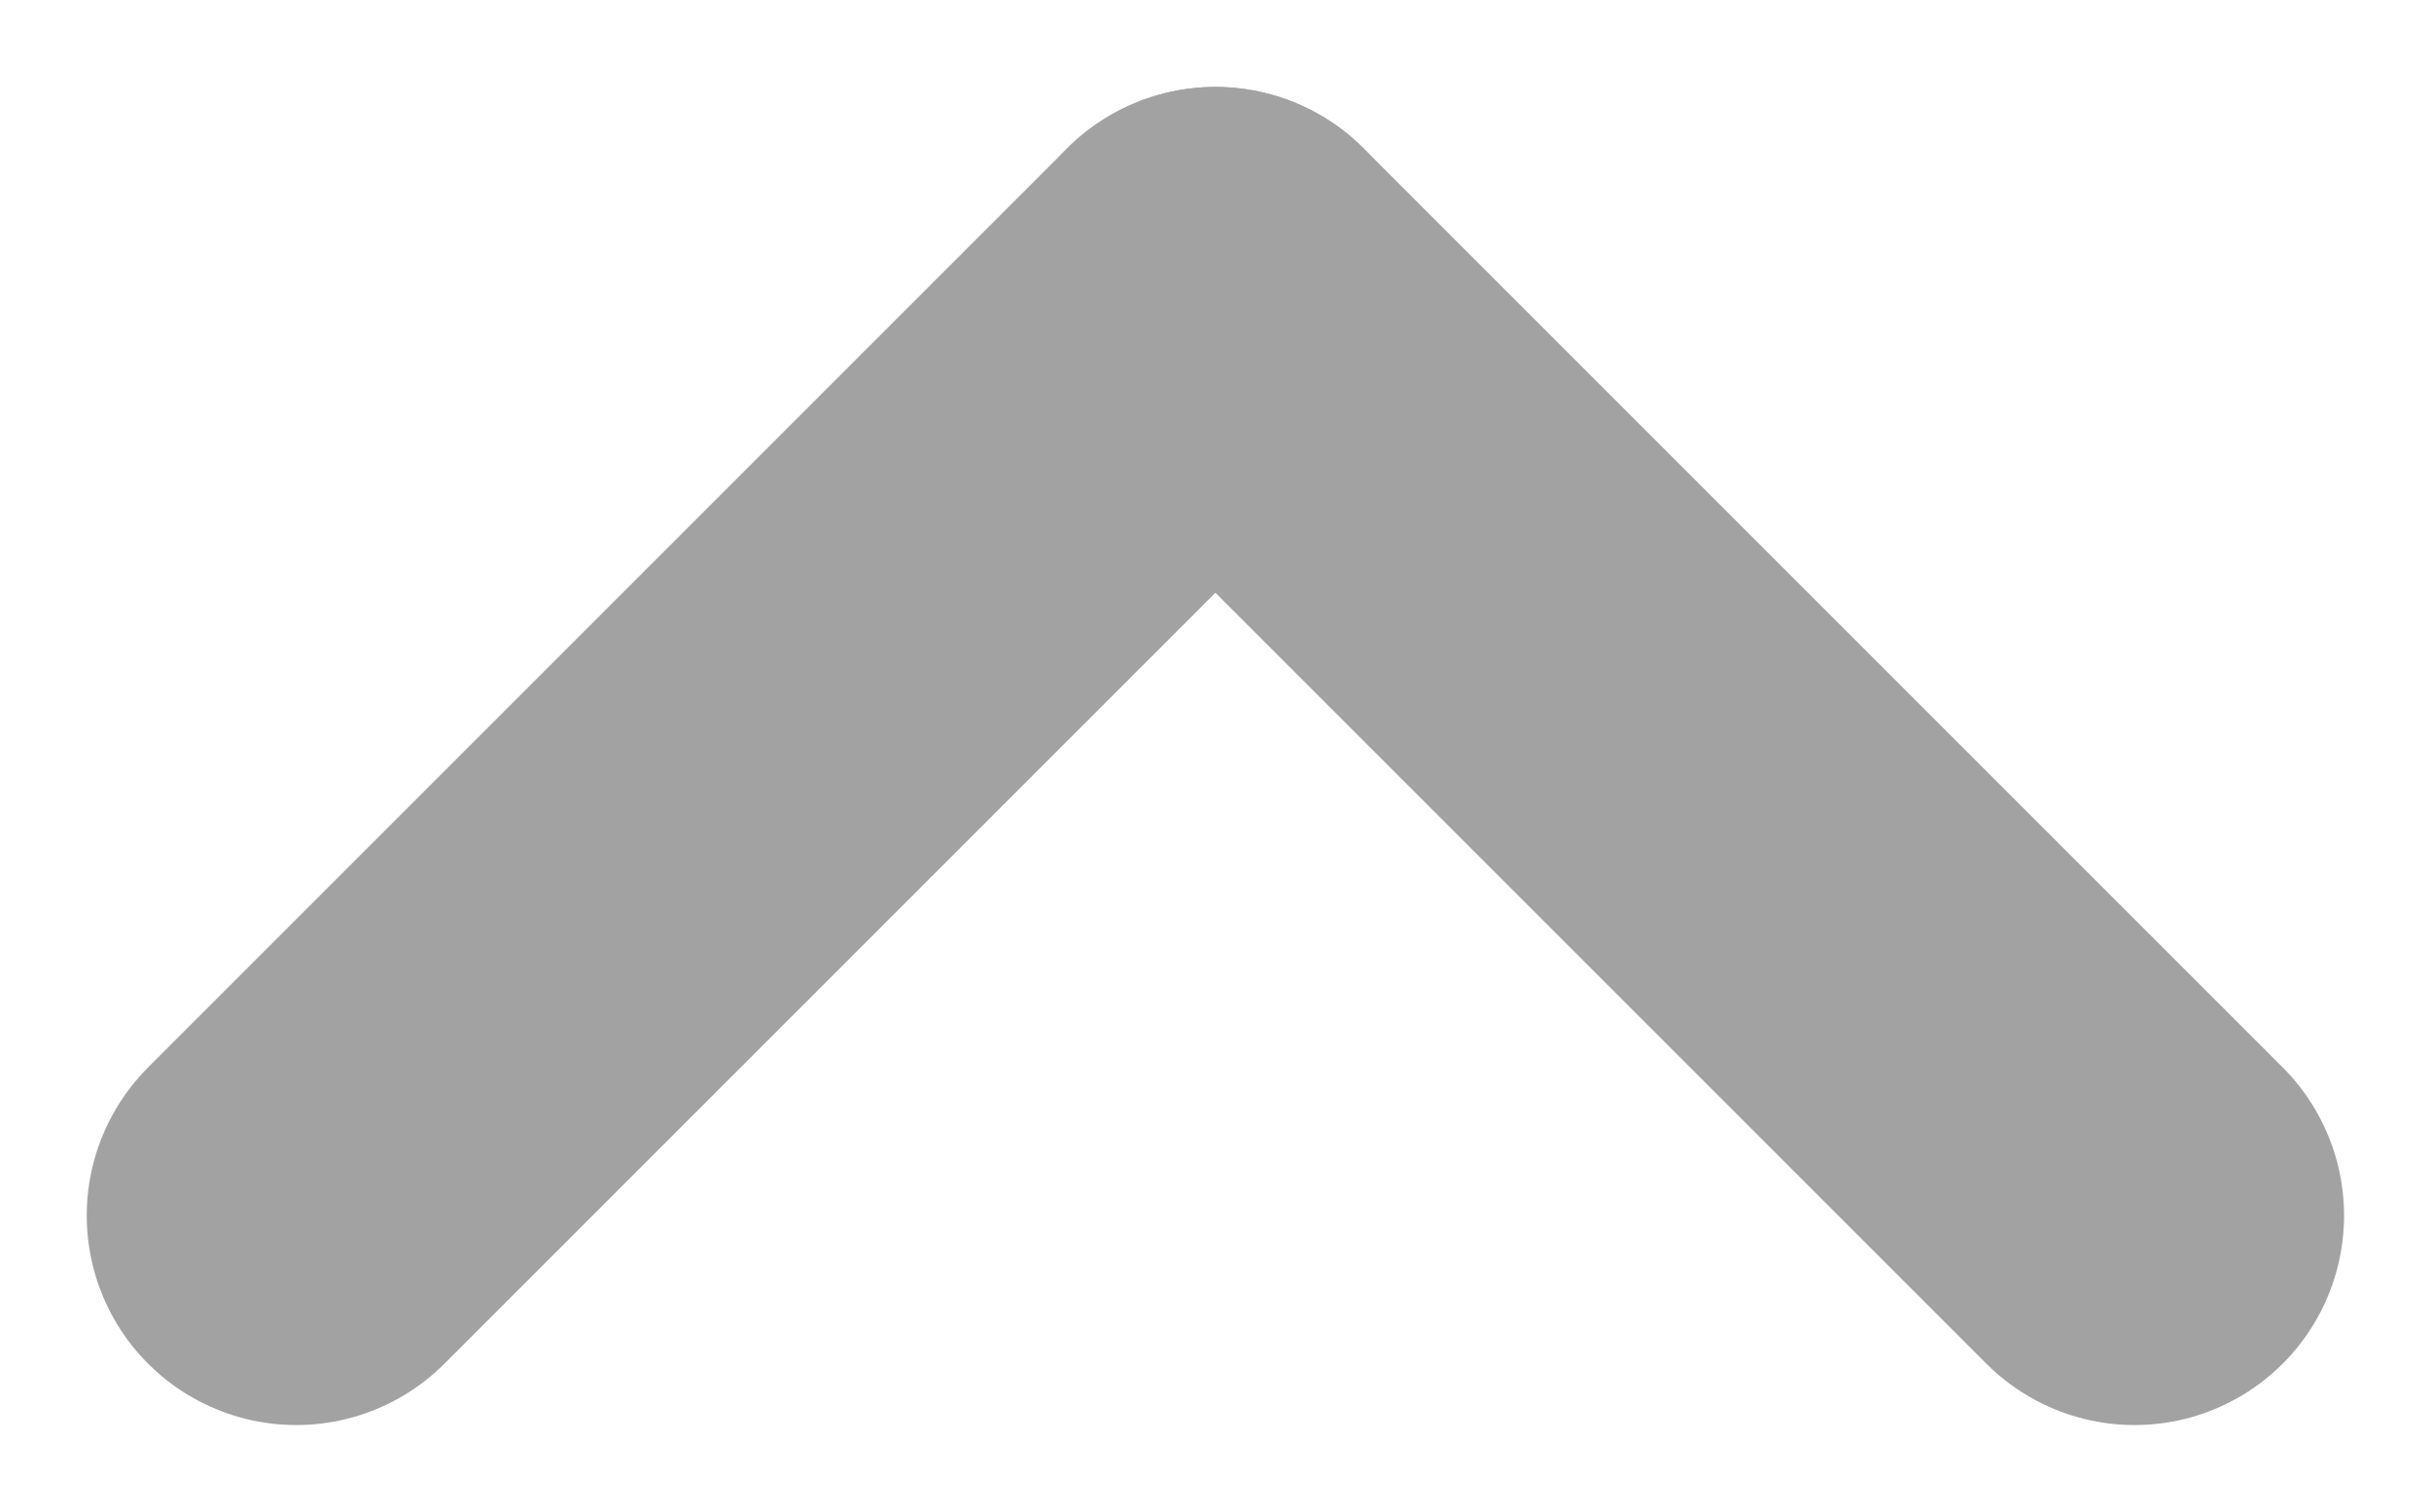
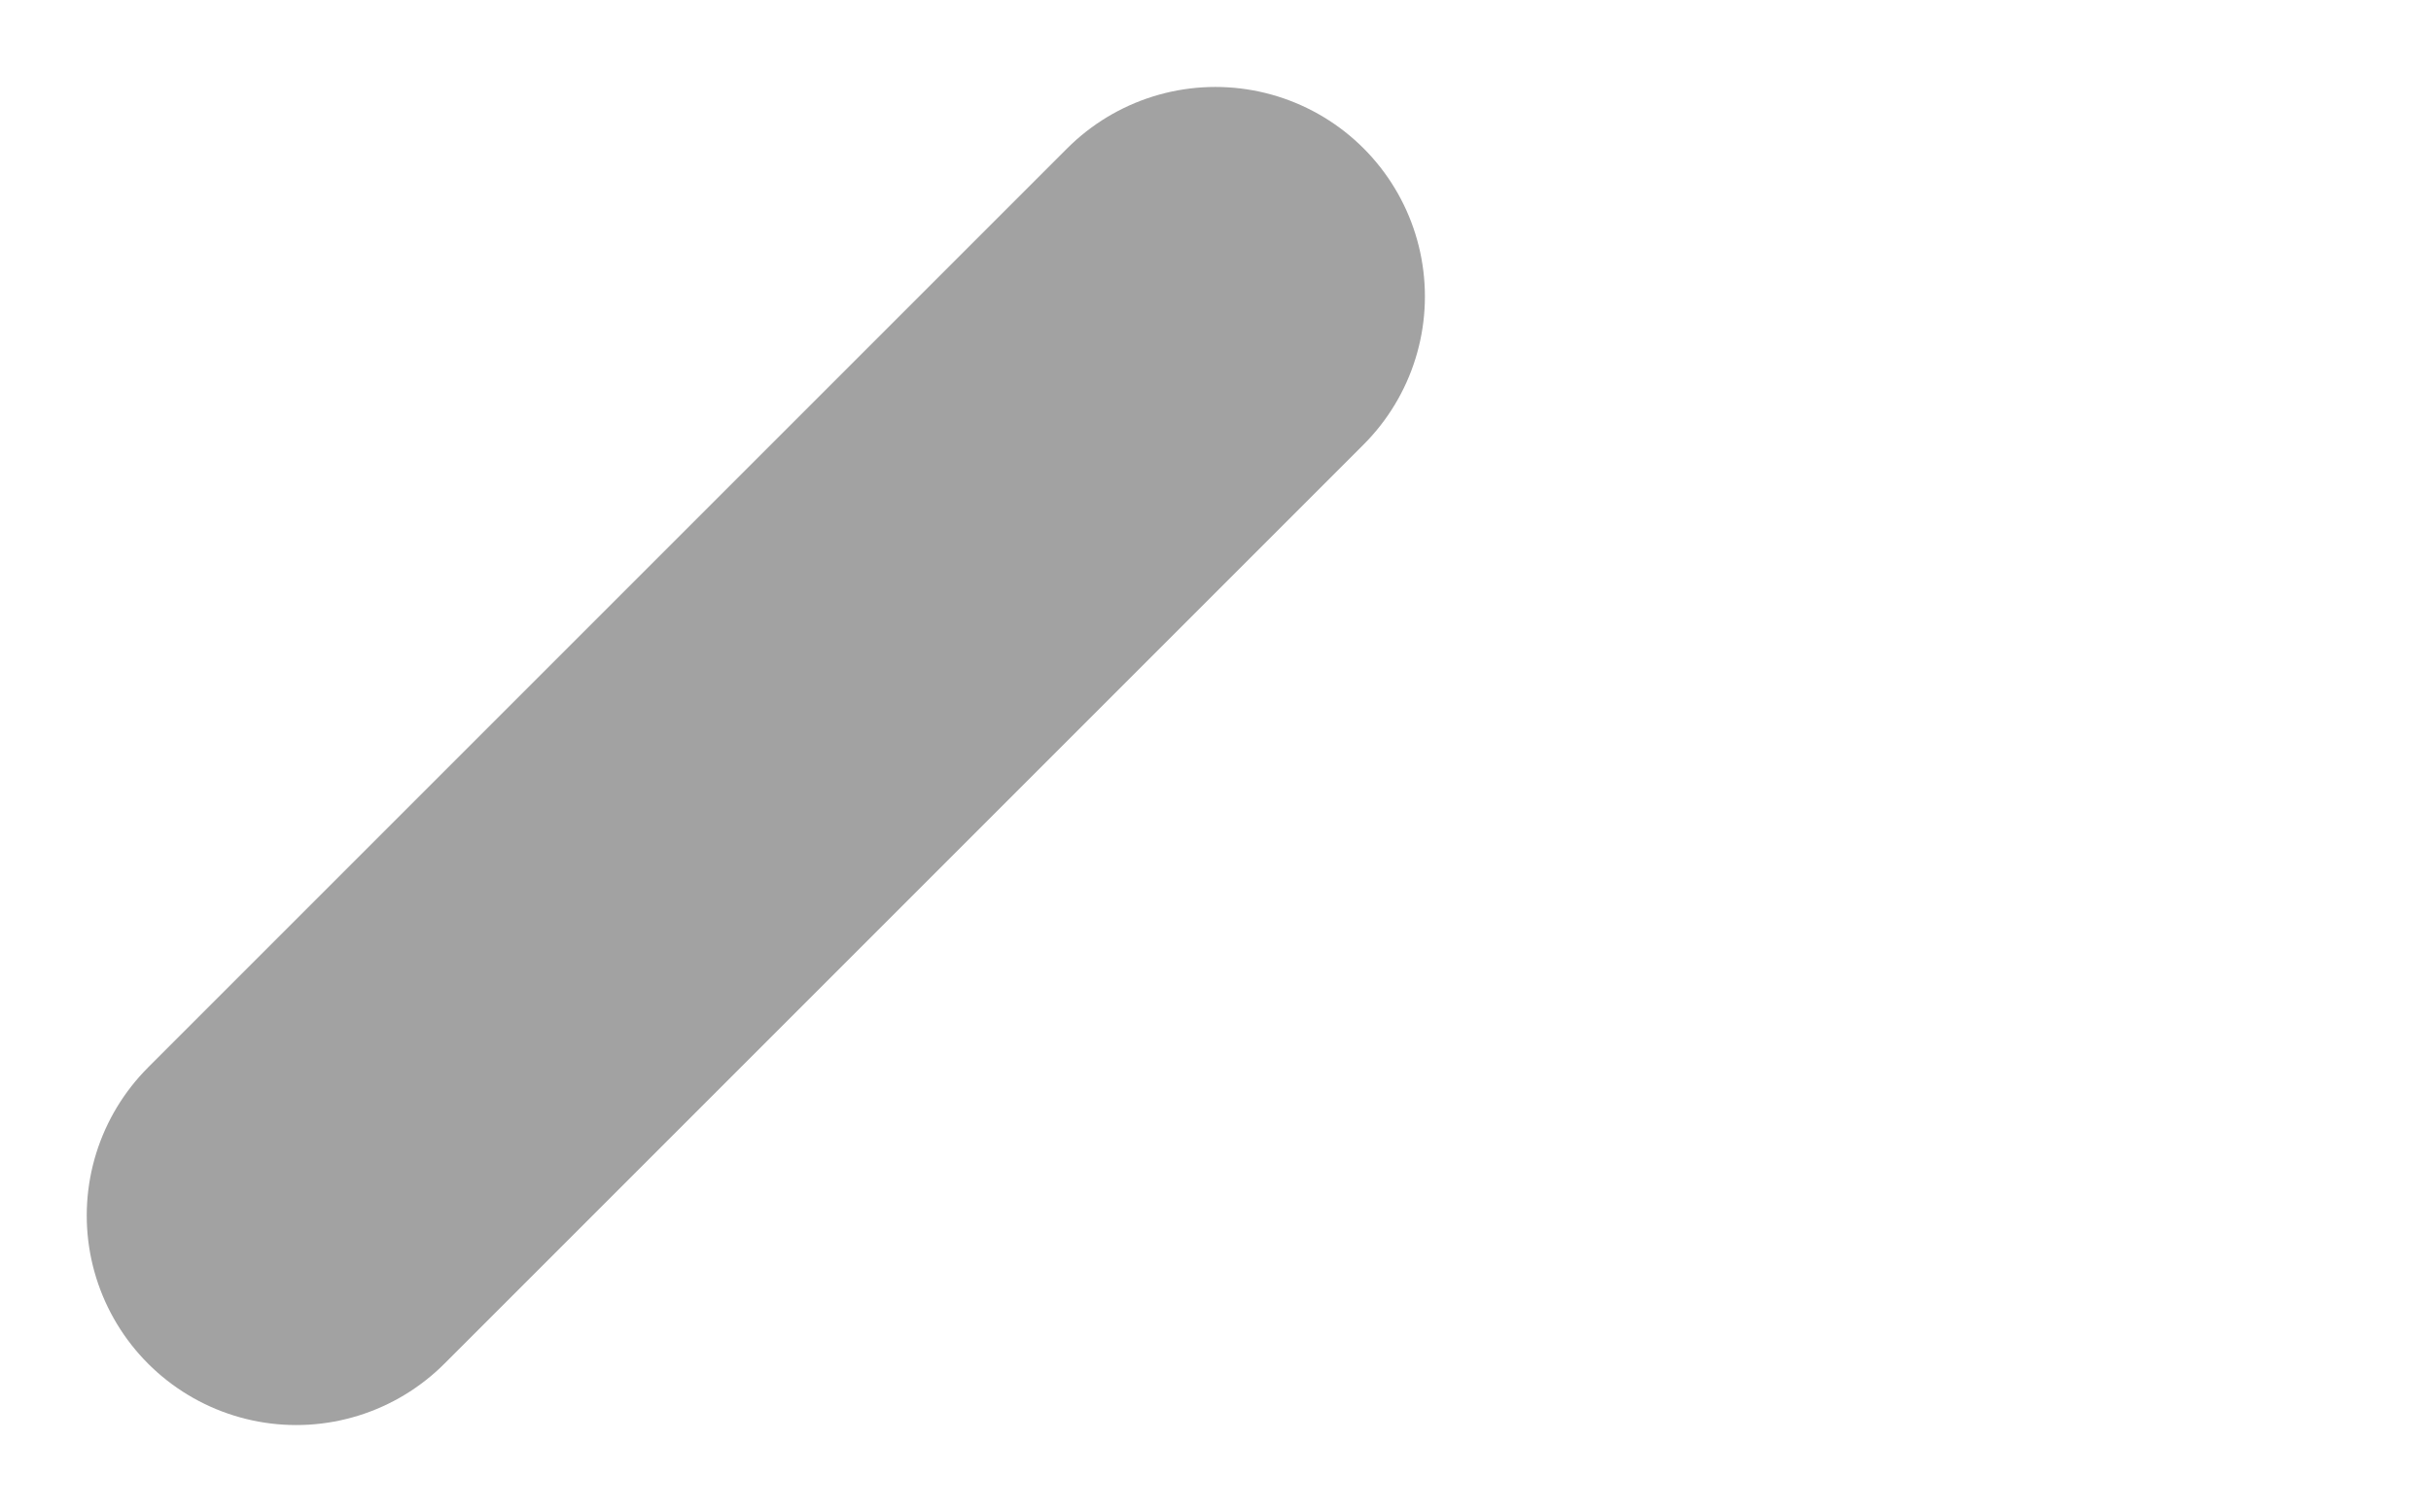
<svg xmlns="http://www.w3.org/2000/svg" width="11.603" height="7.216" viewBox="0 0 11.603 7.216">
  <g id="accueil-prestataires-fleche" transform="translate(614.414 1486.552) rotate(180)">
-     <line id="Ligne_15" data-name="Ligne 15" x2="4.387" y2="4.387" transform="translate(604.226 1480.75)" fill="none" stroke="#a2a2a2" stroke-linecap="round" stroke-width="2" />
    <line id="Ligne_16" data-name="Ligne 16" x1="4.387" y2="4.387" transform="translate(608.613 1480.75)" fill="none" stroke="#a2a2a2" stroke-linecap="round" stroke-width="2" />
  </g>
</svg>